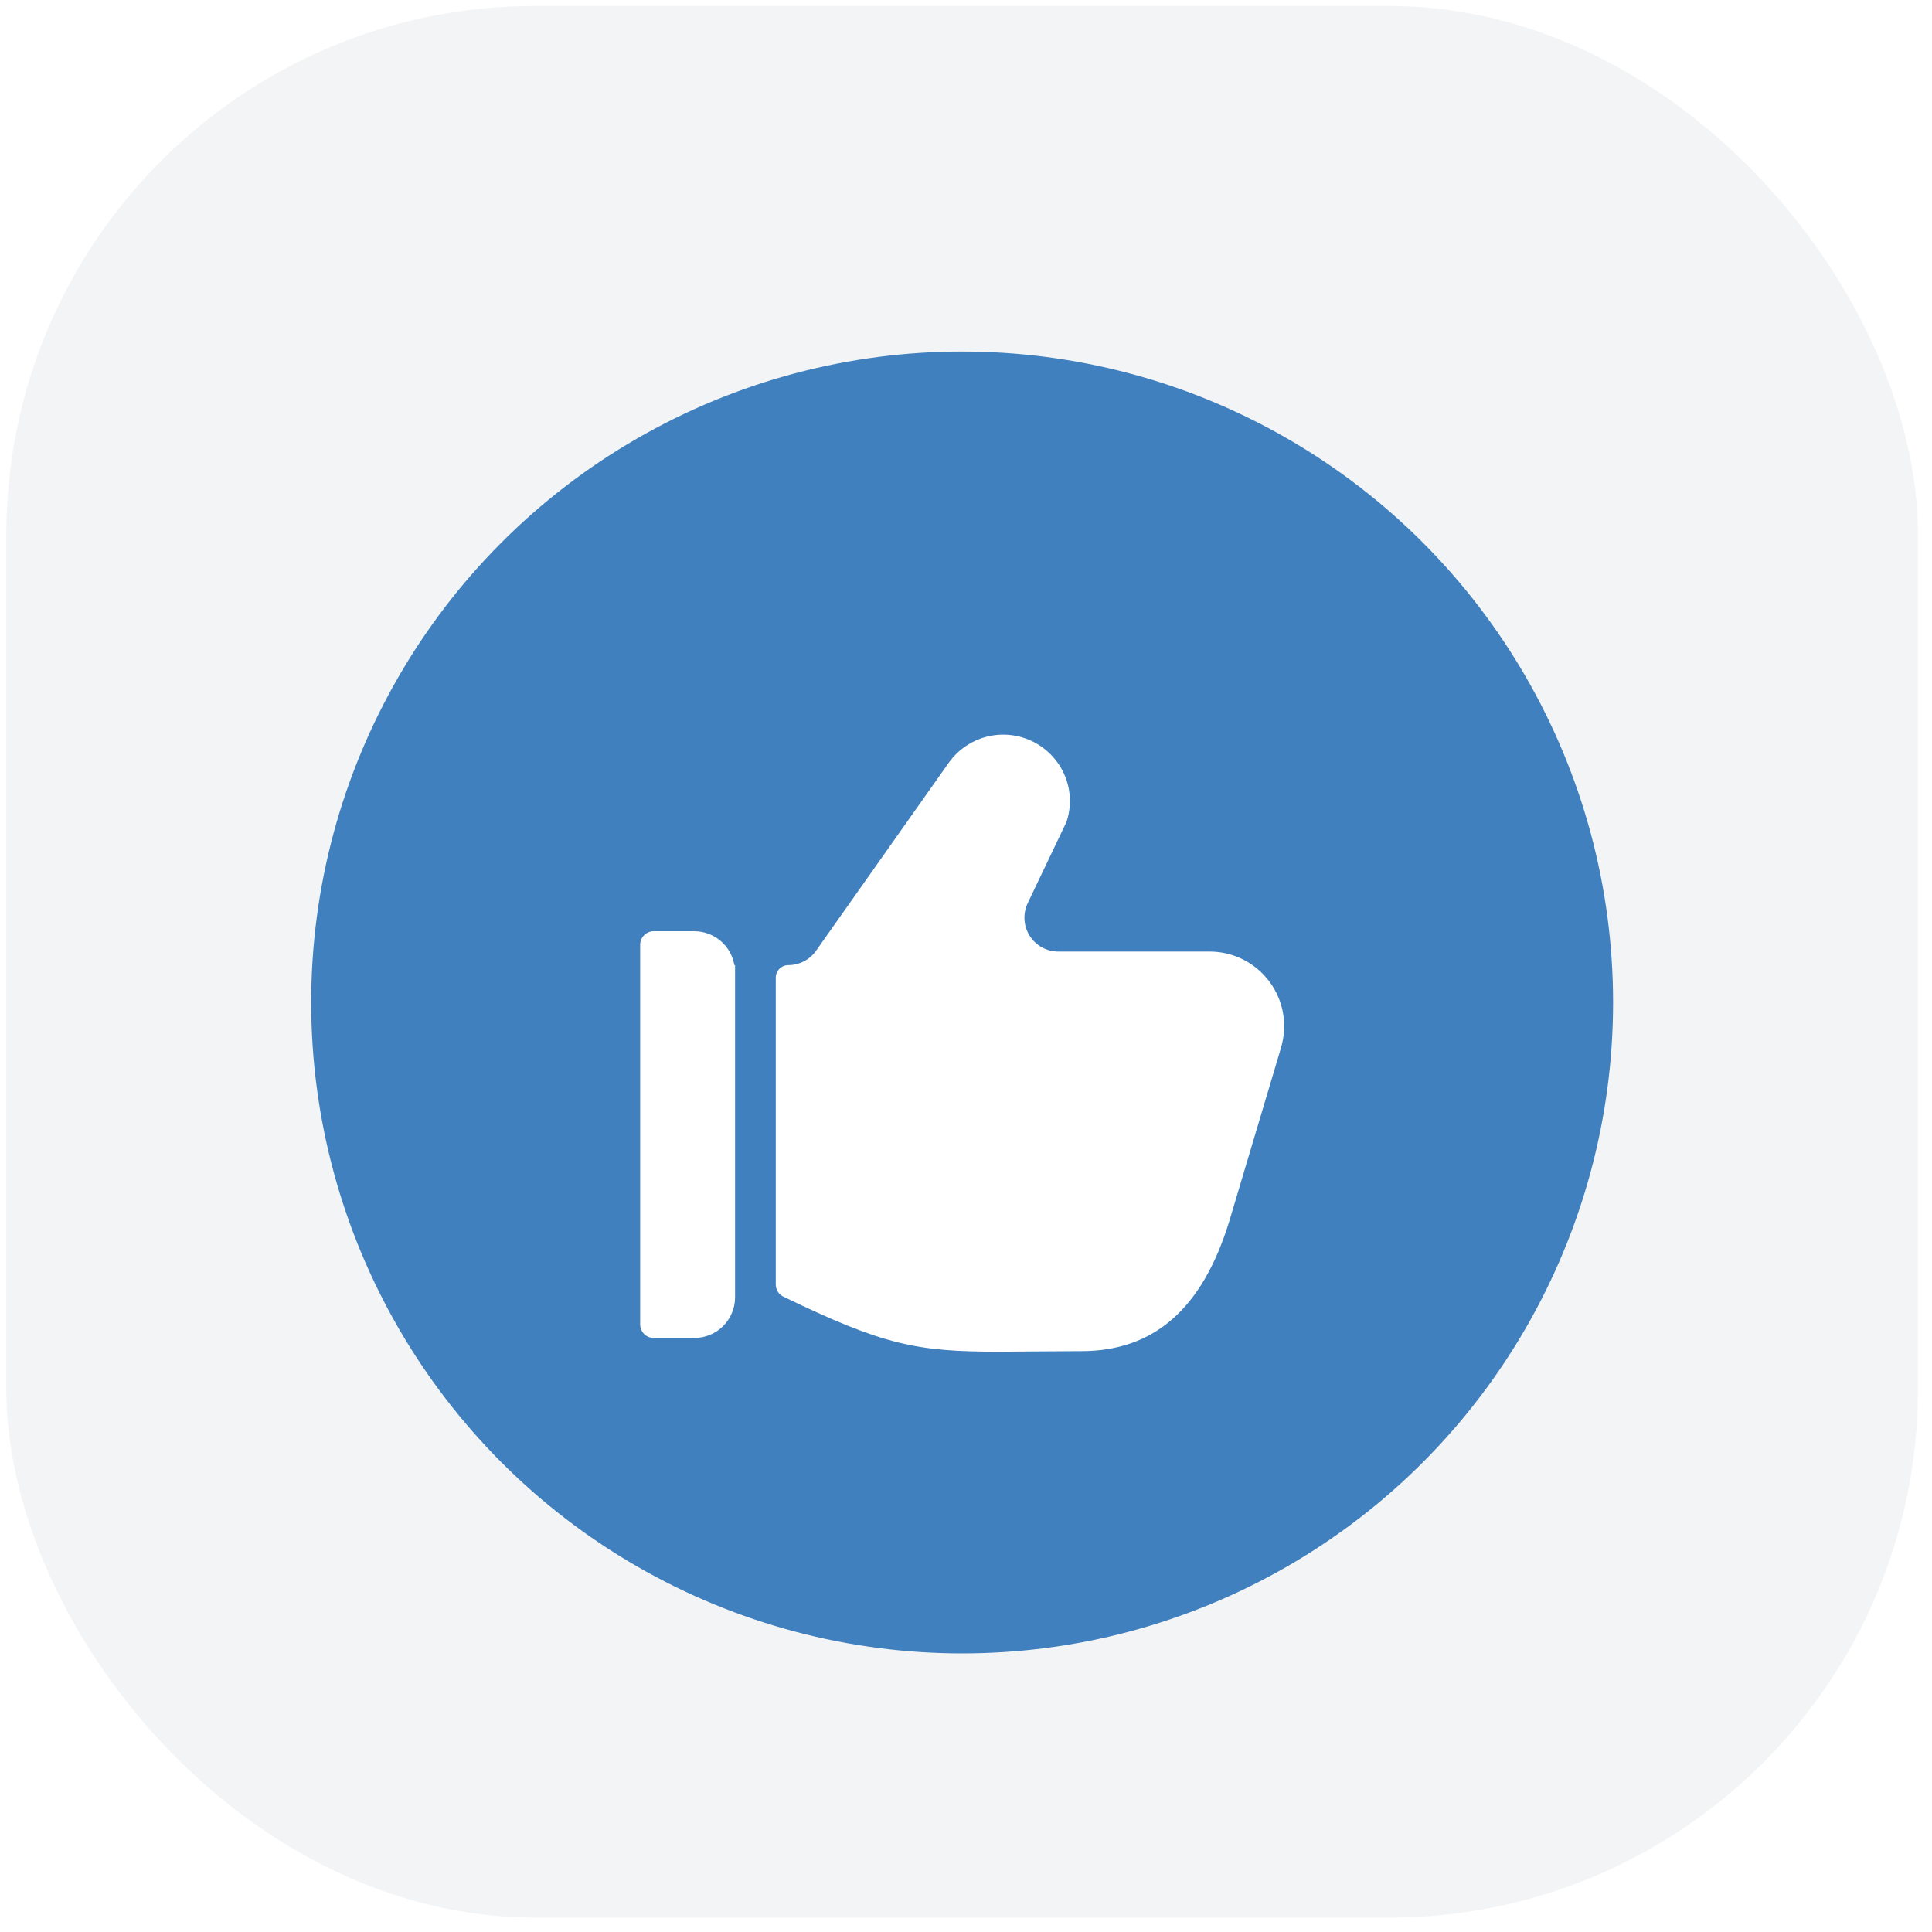
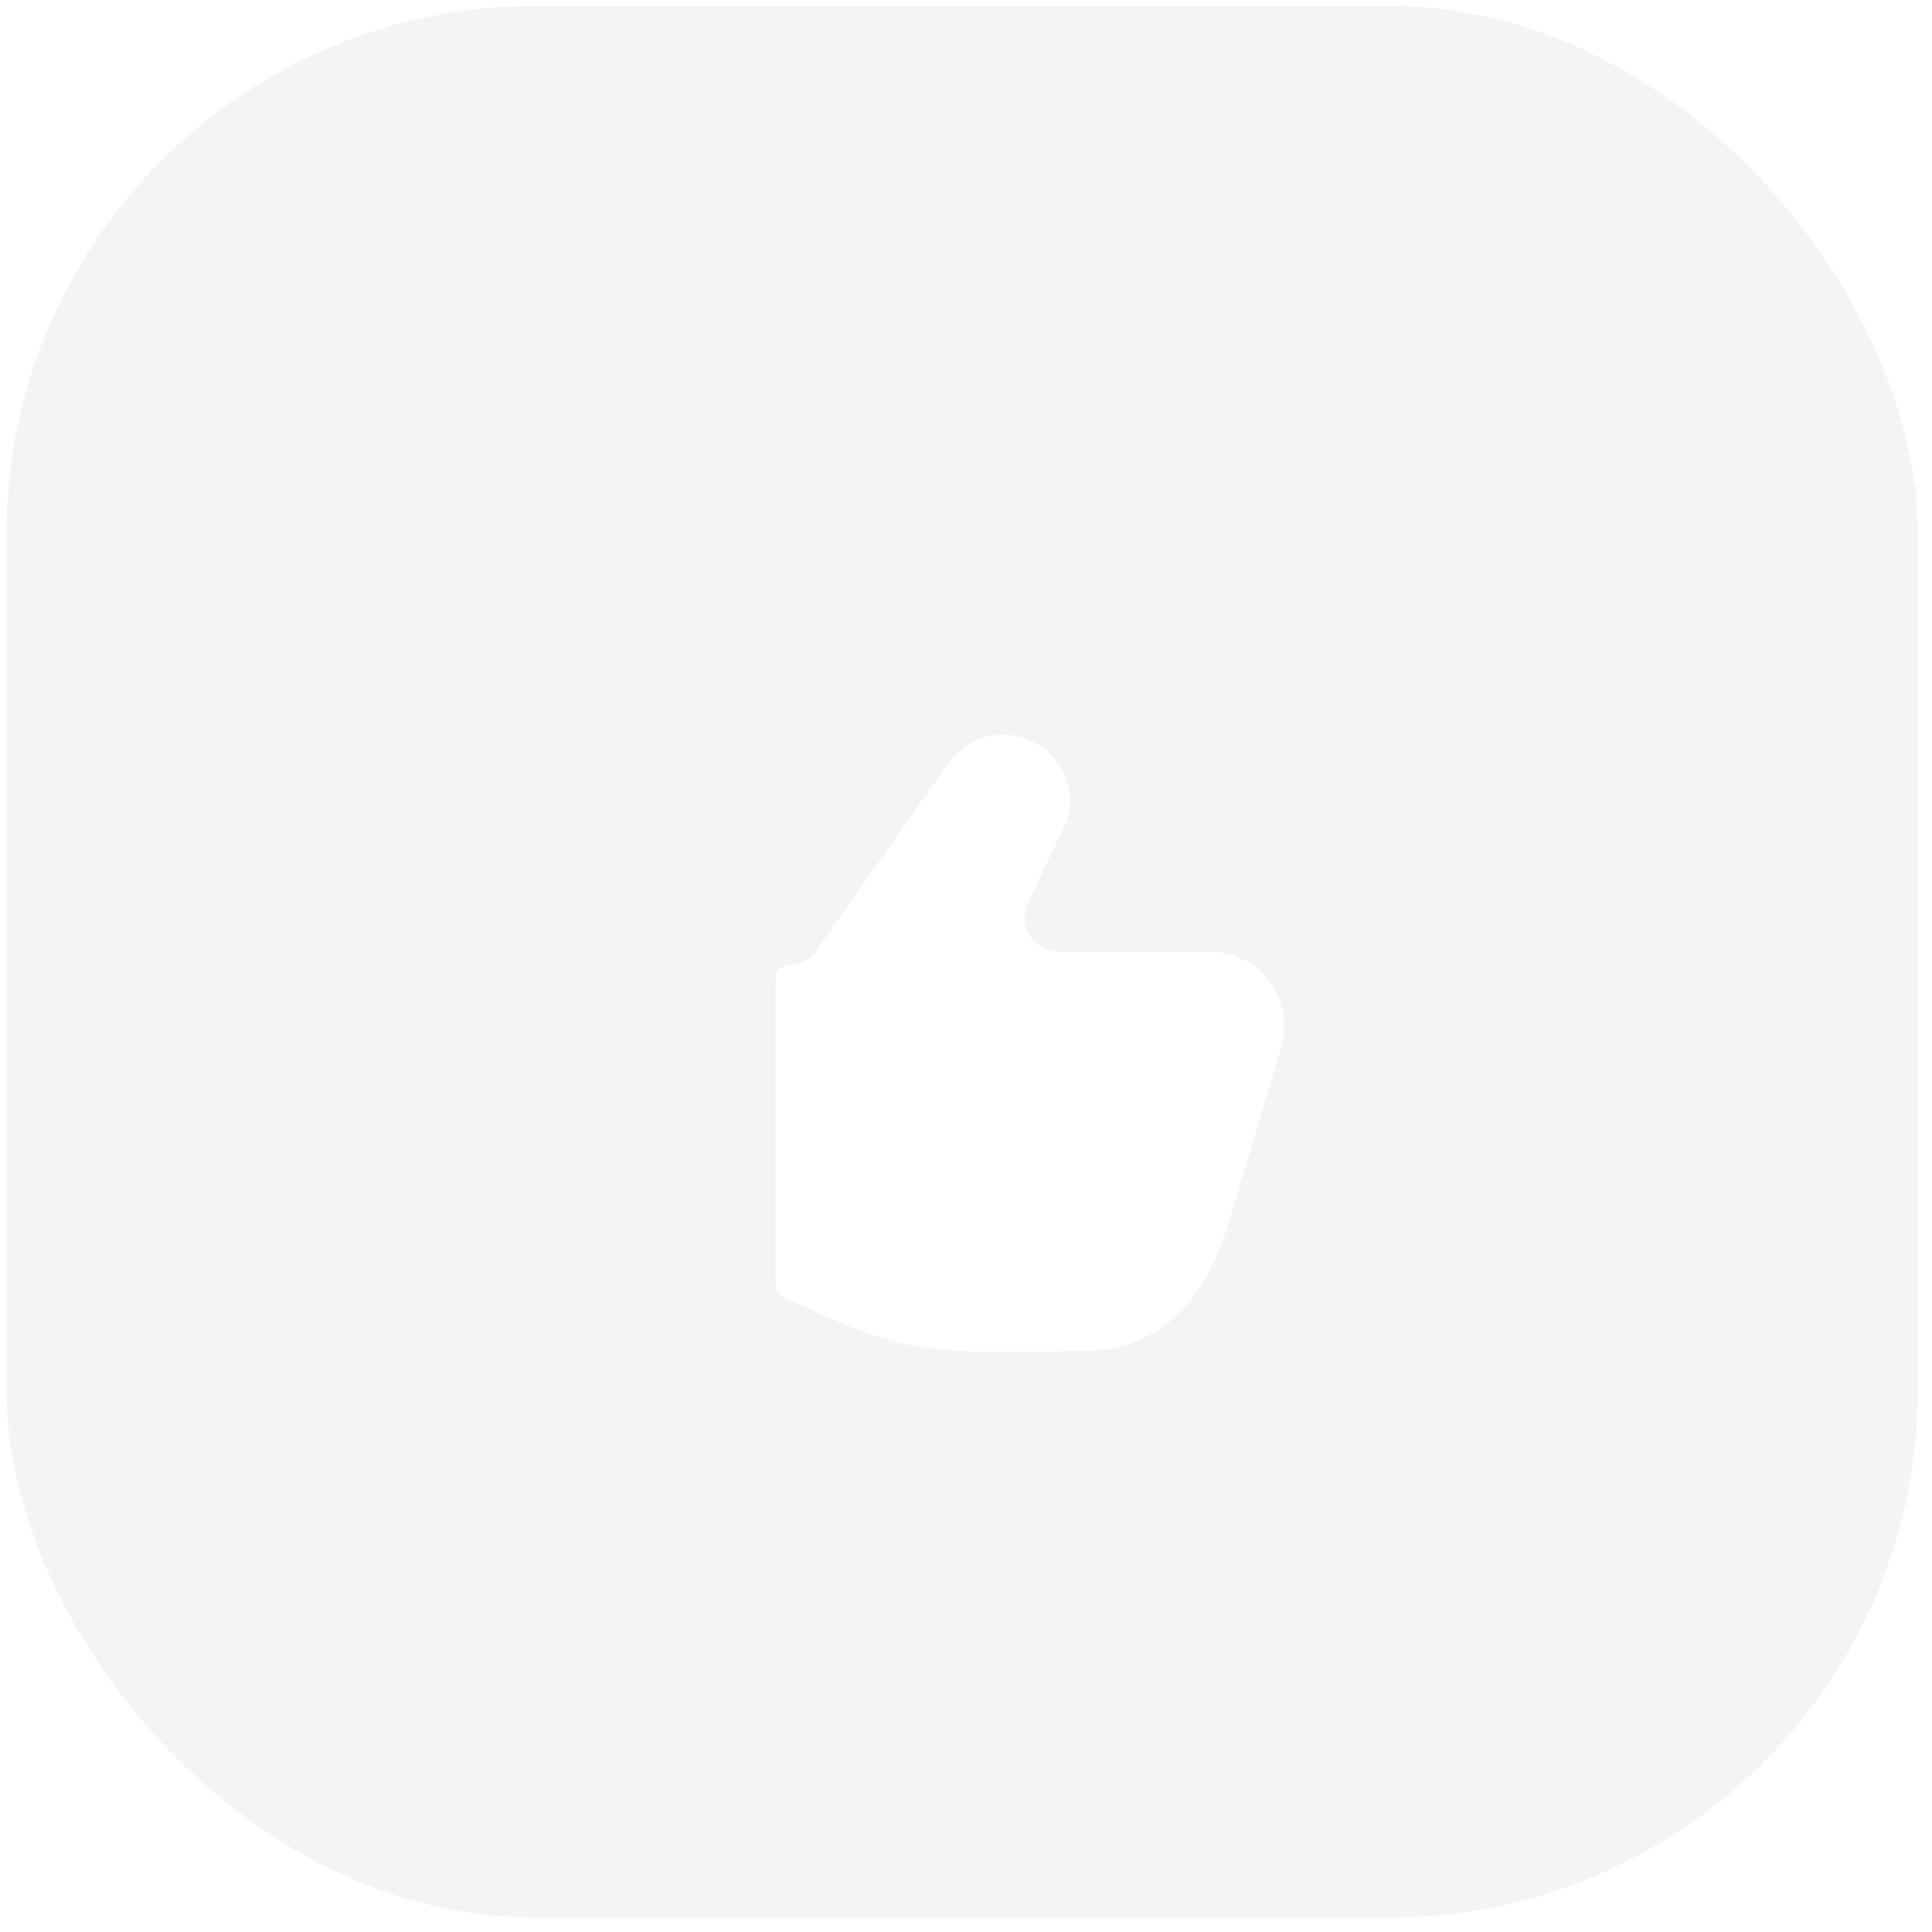
<svg xmlns="http://www.w3.org/2000/svg" width="95" height="95" viewBox="0 0 95 95" fill="none">
  <rect x="0.31" y="0.293" width="94" height="94" rx="26" fill="#F3F4F5" />
  <g filter="url(#filter0_d_1_15551)">
-     <circle cx="47.31" cy="47.293" r="32.008" fill="#4080BF" />
-   </g>
+     </g>
  <g clip-path="url(#clip0_1_15551)" filter="url(#filter1_d_1_15551)">
    <path d="M62.986 47.525C63.153 46.977 63.189 46.397 63.092 45.833C62.995 45.268 62.766 44.734 62.425 44.274C62.084 43.814 61.64 43.44 61.129 43.182C60.617 42.924 60.052 42.79 59.479 42.79H52.039C51.758 42.79 51.481 42.719 51.234 42.583C50.988 42.447 50.78 42.251 50.63 42.013C50.48 41.775 50.393 41.503 50.376 41.222C50.36 40.941 50.415 40.66 50.536 40.406L52.441 36.416C52.615 35.897 52.655 35.343 52.557 34.805C52.459 34.267 52.227 33.762 51.88 33.338C51.561 32.944 51.154 32.63 50.692 32.419C50.231 32.209 49.727 32.108 49.219 32.125C48.712 32.142 48.216 32.277 47.77 32.518C47.323 32.759 46.938 33.1 46.646 33.514L40.126 42.752C39.972 42.969 39.768 43.147 39.531 43.27C39.294 43.392 39.031 43.457 38.764 43.457C38.6 43.457 38.443 43.522 38.327 43.638C38.211 43.754 38.146 43.911 38.146 44.076V59.16C38.146 59.285 38.181 59.407 38.248 59.514C38.314 59.62 38.409 59.705 38.522 59.76C43.455 62.149 45.094 62.465 49.111 62.465C49.574 62.465 52.205 62.438 53.166 62.438C56.739 62.438 59.117 60.365 60.441 56.066L62.974 47.574L62.986 47.525Z" fill="white" />
-     <path d="M36.145 43.457H36.11C36.031 42.992 35.791 42.57 35.431 42.265C35.072 41.96 34.616 41.792 34.145 41.79H32.145C31.968 41.79 31.798 41.861 31.673 41.986C31.548 42.111 31.478 42.28 31.478 42.457V61.124C31.478 61.3 31.548 61.47 31.673 61.595C31.798 61.72 31.968 61.79 32.145 61.79H34.145C34.675 61.79 35.184 61.58 35.559 61.205C35.934 60.829 36.145 60.321 36.145 59.79V43.457Z" fill="white" />
  </g>
  <defs>
    <filter id="filter0_d_1_15551" x="9.302" y="11.285" width="76.016" height="76.016" filterUnits="userSpaceOnUse" color-interpolation-filters="sRGB">
      <feFlood flood-opacity="0" result="BackgroundImageFix" />
      <feColorMatrix in="SourceAlpha" type="matrix" values="0 0 0 0 0 0 0 0 0 0 0 0 0 0 0 0 0 0 127 0" result="hardAlpha" />
      <feOffset dy="2" />
      <feGaussianBlur stdDeviation="3" />
      <feColorMatrix type="matrix" values="0 0 0 0 0.106 0 0 0 0 0.463 0 0 0 0 1 0 0 0 0.29 0" />
      <feBlend mode="normal" in2="BackgroundImageFix" result="effect1_dropShadow_1_15551" />
      <feBlend mode="normal" in="SourceGraphic" in2="effect1_dropShadow_1_15551" result="shape" />
    </filter>
    <filter id="filter1_d_1_15551" x="25.31" y="29.293" width="44" height="44" filterUnits="userSpaceOnUse" color-interpolation-filters="sRGB">
      <feFlood flood-opacity="0" result="BackgroundImageFix" />
      <feColorMatrix in="SourceAlpha" type="matrix" values="0 0 0 0 0 0 0 0 0 0 0 0 0 0 0 0 0 0 127 0" result="hardAlpha" />
      <feOffset dy="4" />
      <feGaussianBlur stdDeviation="3" />
      <feColorMatrix type="matrix" values="0 0 0 0 0.333 0 0 0 0 0.203 0 0 0 0 0.083 0 0 0 0.19 0" />
      <feBlend mode="normal" in2="BackgroundImageFix" result="effect1_dropShadow_1_15551" />
      <feBlend mode="normal" in="SourceGraphic" in2="effect1_dropShadow_1_15551" result="shape" />
    </filter>
    <clipPath id="clip0_1_15551">
      <rect width="32" height="32" fill="white" transform="translate(31.31 31.293)" />
    </clipPath>
  </defs>
</svg>